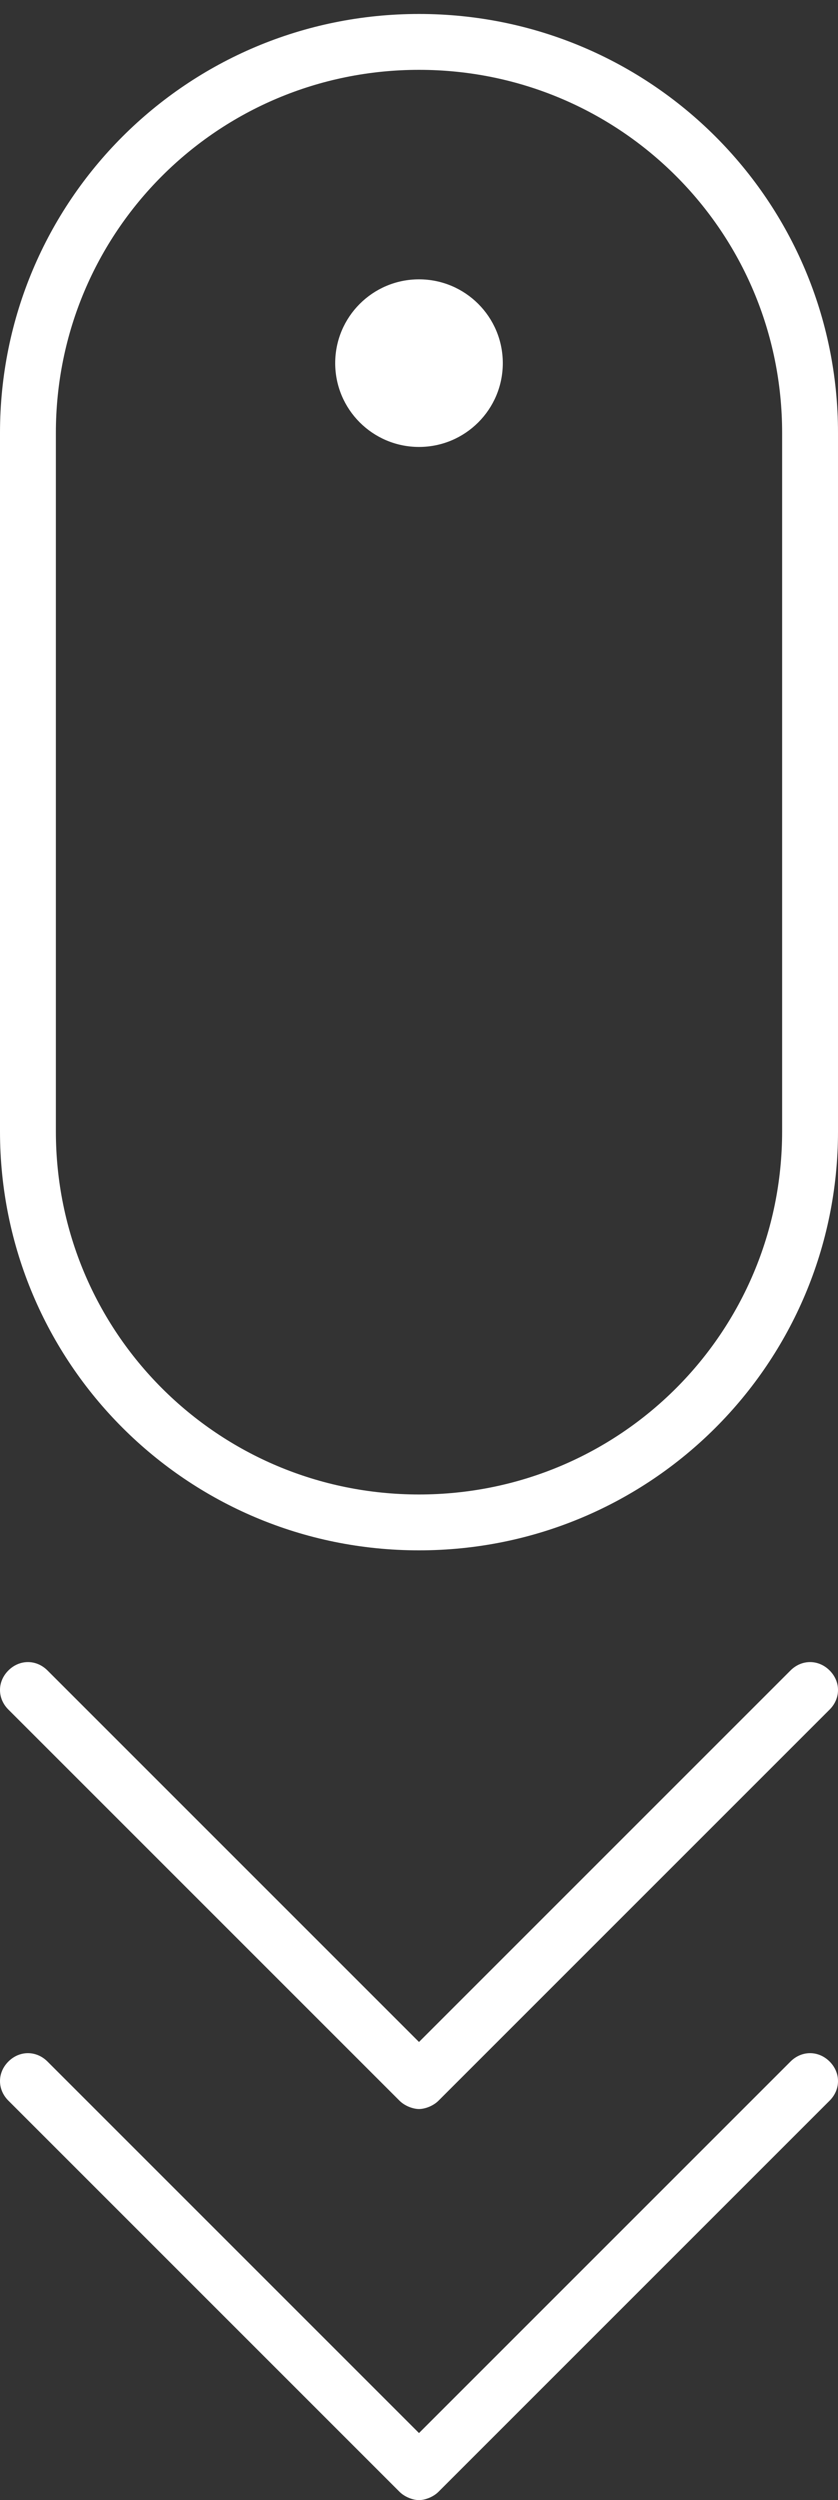
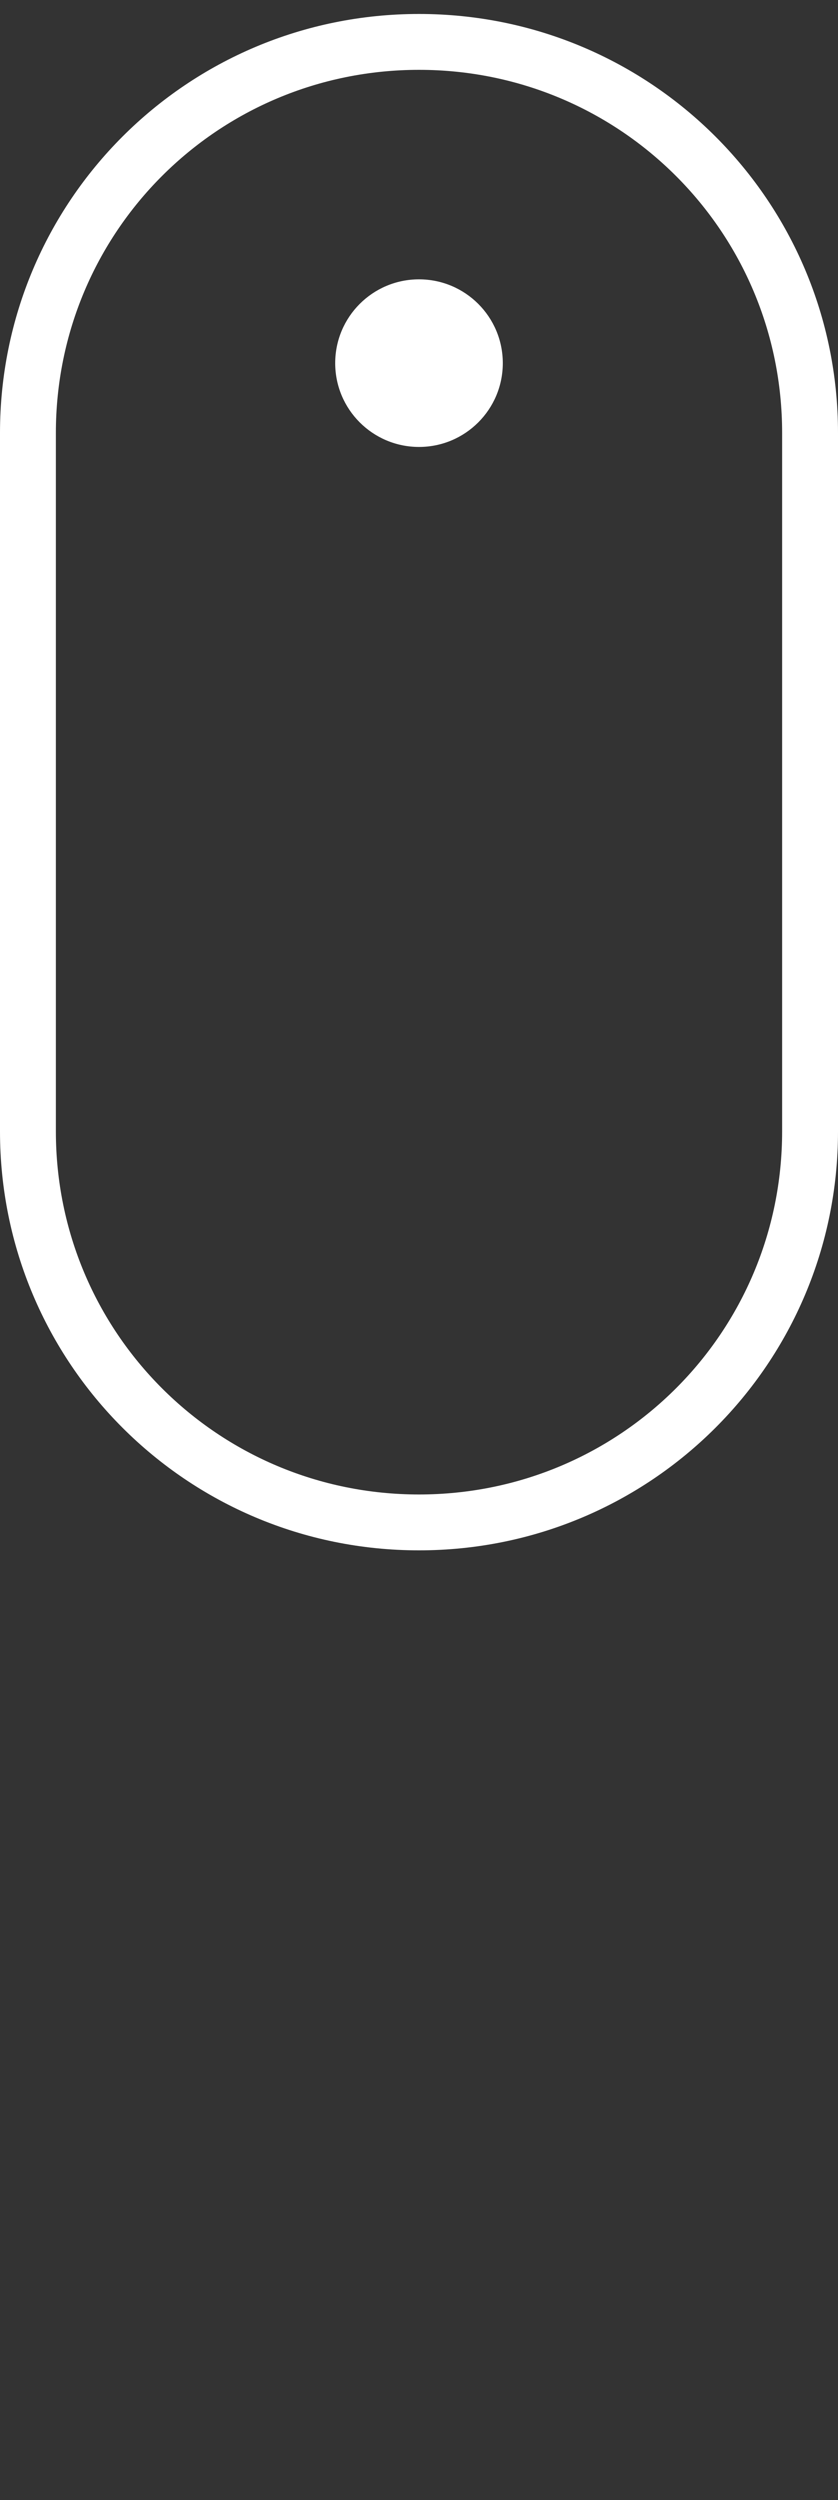
<svg xmlns="http://www.w3.org/2000/svg" version="1.1" id="Livello_1" x="0px" y="0px" viewBox="0 0 30 89.5" style="enable-background:new 0 0 30 89.5;" xml:space="preserve">
  <rect x="0" y="0" width="30" height="89.5" fill="#333333" stroke="none" />
  <style type="text/css">
	.st0{fill:#FFFFFF;}
</style>
  <circle class="st0" cx="15" cy="13" r="3" />
  <path class="st0" d="M15,0.5c-8.3,0-15,6.7-15,15v25c0,8.3,6.7,15,15,15s15-6.7,15-15v-25C30,7.2,23.3,0.5,15,0.5z M28,40.5  c0,7.2-5.8,13-13,13s-13-5.8-13-13v-25c0-7.2,5.8-13,13-13s13,5.8,13,13V40.5z" />
-   <path class="st0" d="M28.3,59.8L15,73.1L1.7,59.8c-0.4-0.4-1-0.4-1.4,0s-0.4,1,0,1.4l14,14c0.2,0.2,0.5,0.3,0.7,0.3s0.5-0.1,0.7-0.3  l14-14c0.4-0.4,0.4-1,0-1.4S28.7,59.4,28.3,59.8z" />
-   <path class="st0" d="M28.3,73.8L15,87.1L1.7,73.8c-0.4-0.4-1-0.4-1.4,0s-0.4,1,0,1.4l14,14c0.2,0.2,0.5,0.3,0.7,0.3s0.5-0.1,0.7-0.3  l14-14c0.4-0.4,0.4-1,0-1.4S28.7,73.4,28.3,73.8z" />
</svg>